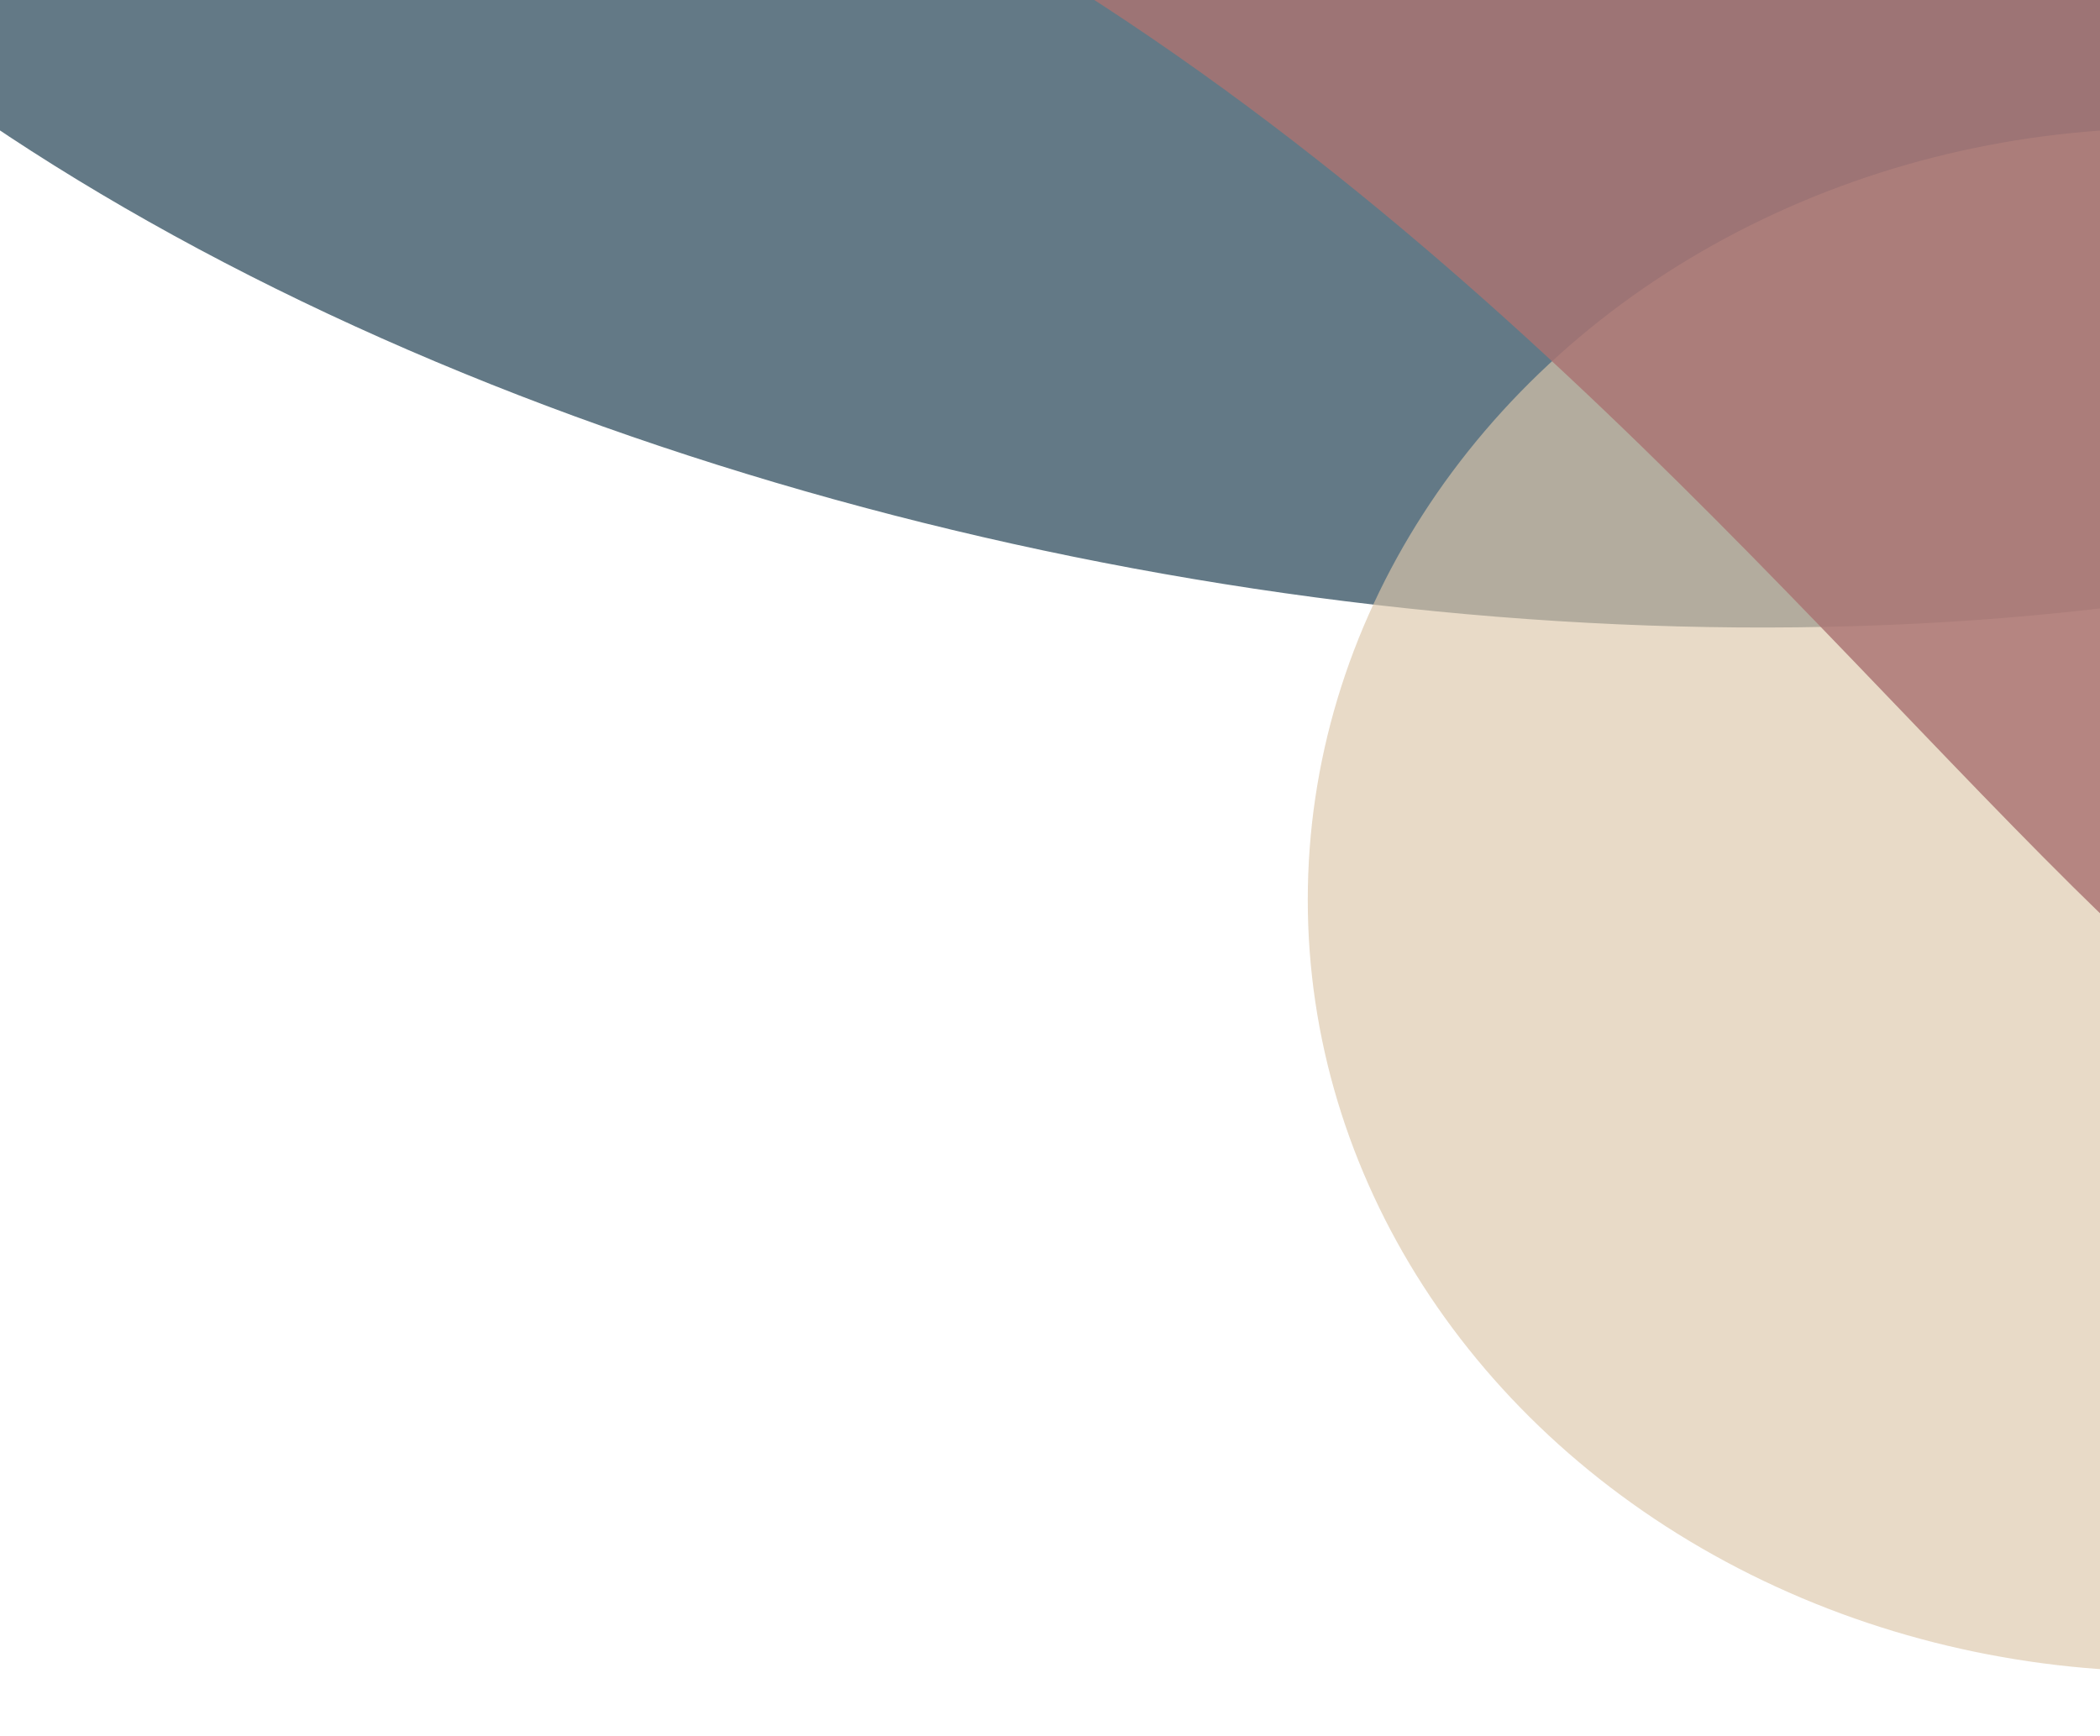
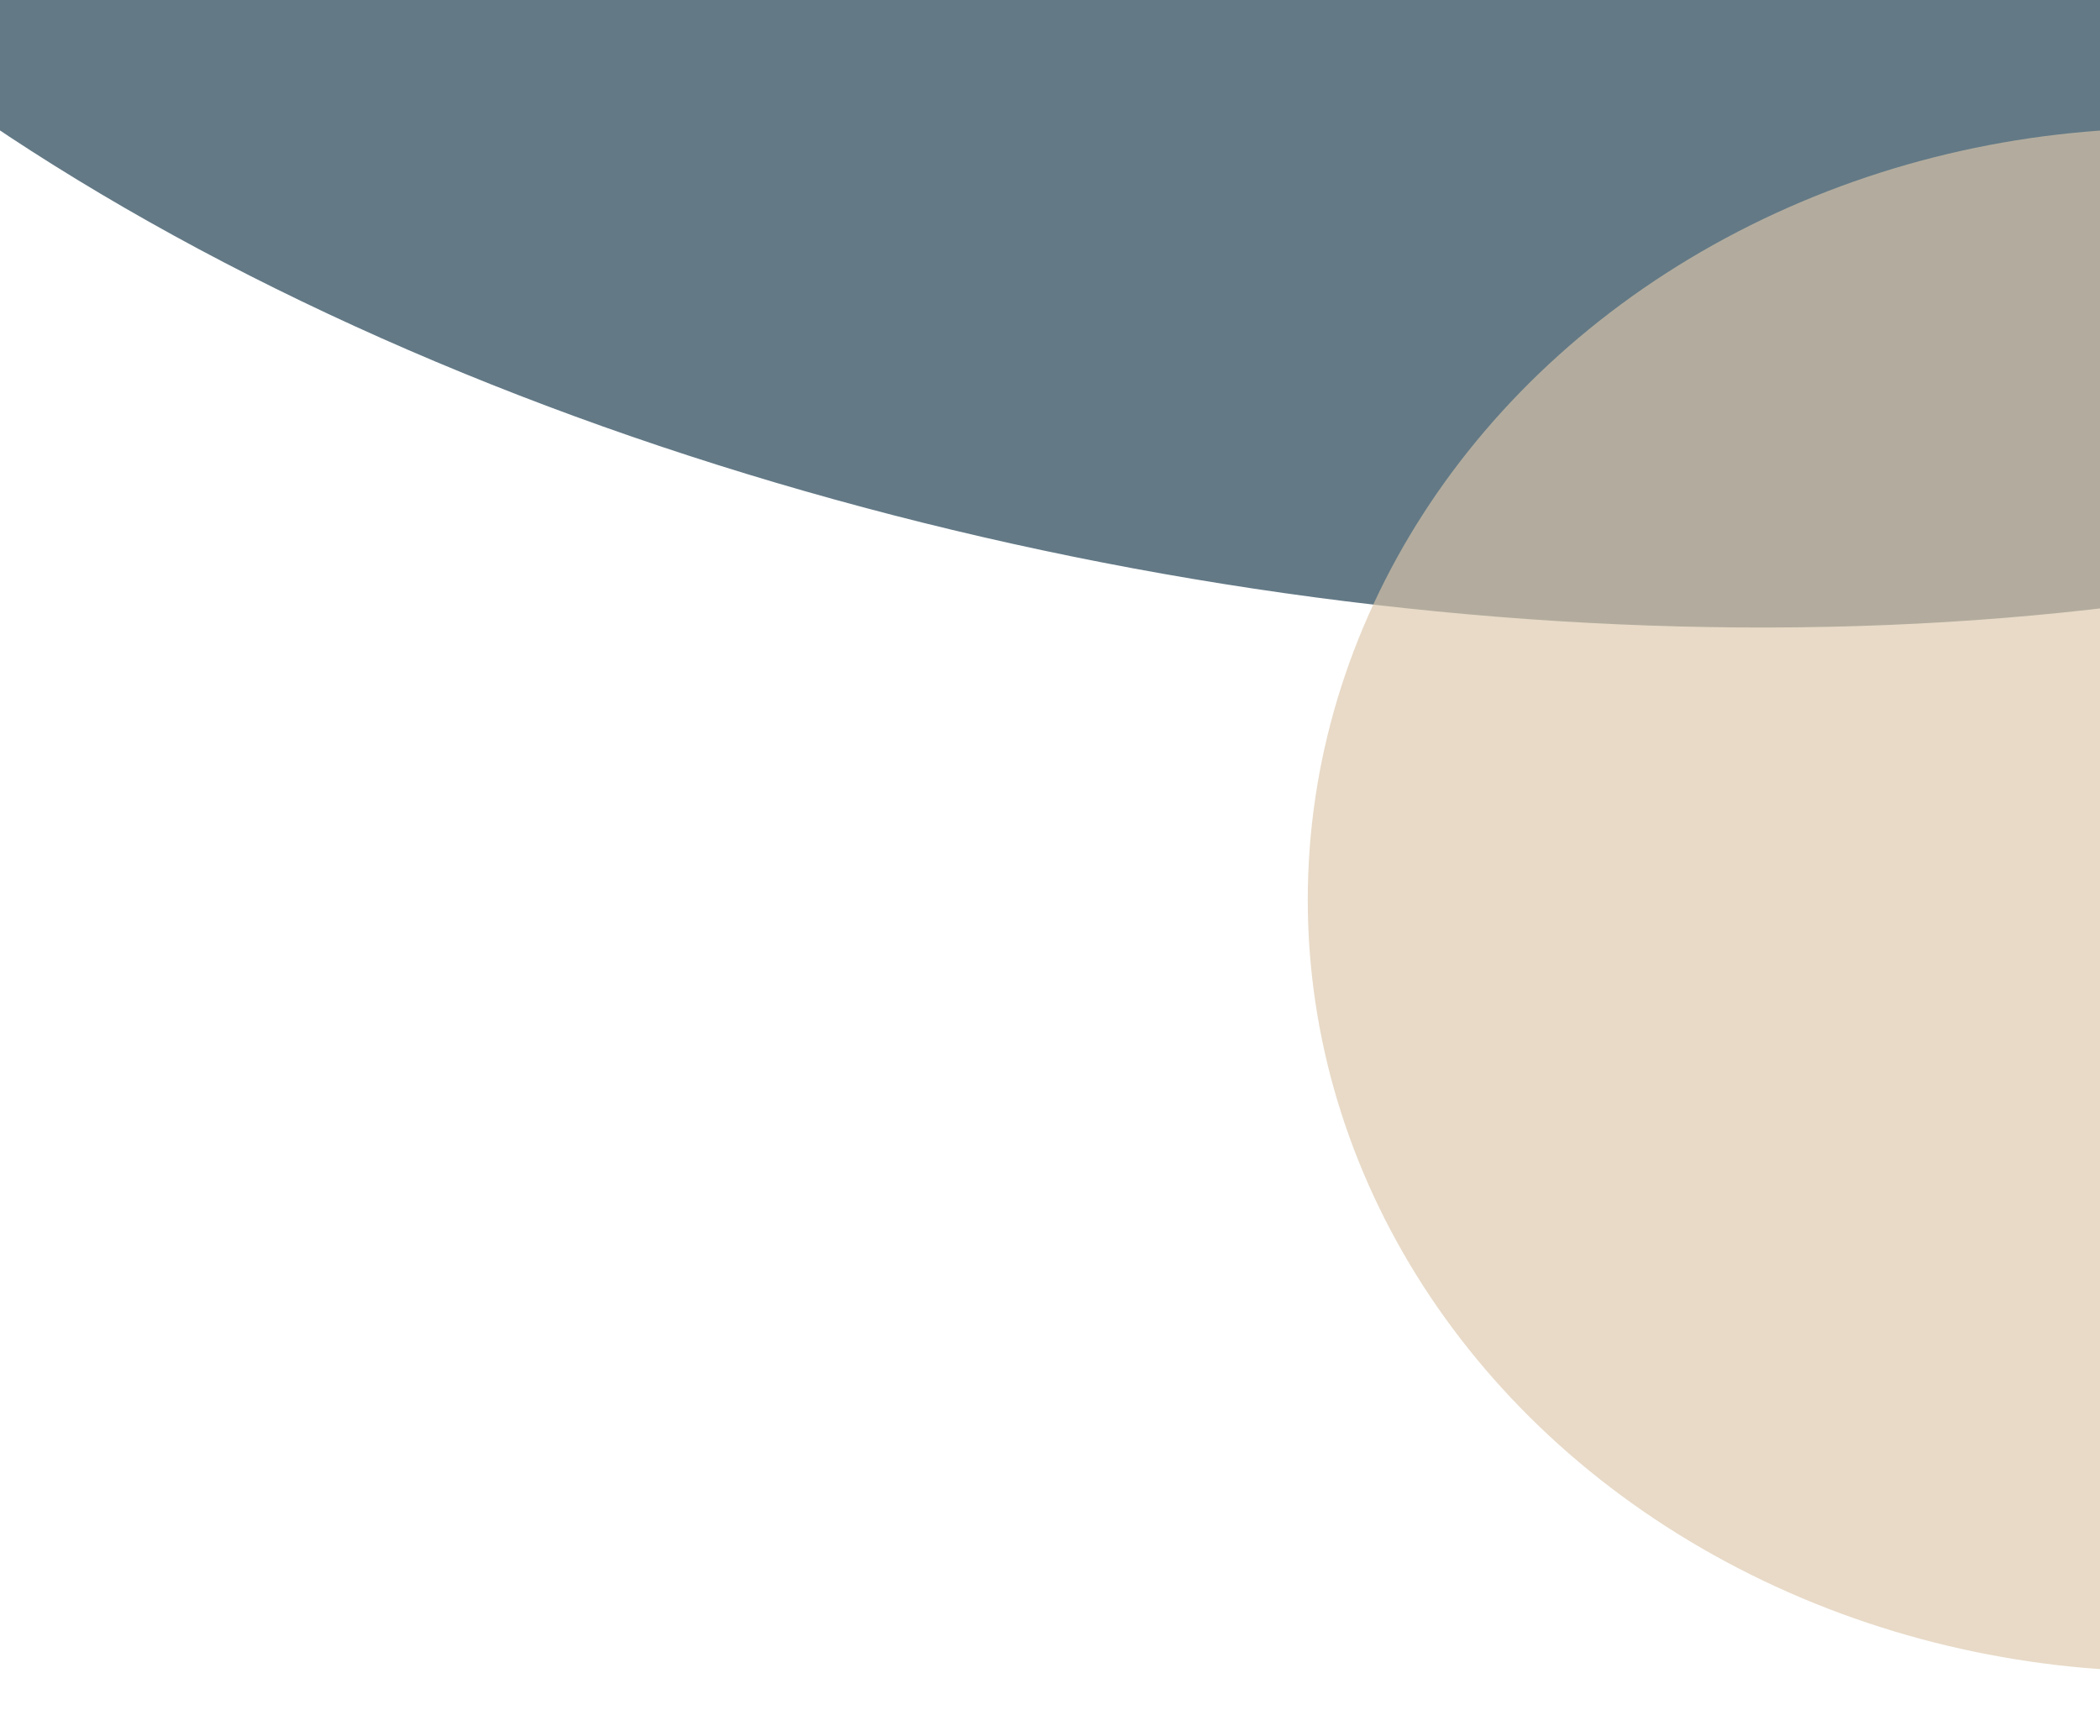
<svg xmlns="http://www.w3.org/2000/svg" viewBox="0 0 721 596" fill="none">
  <g clip-path="url(#clip0_36_2)">
    <g filter="url(#filter0_f_36_2)">
      <ellipse cx="451.893" cy="-143.933" rx="651.829" ry="344.872" transform="rotate(-169.459 451.893 -143.933)" fill="#637986" />
    </g>
    <g filter="url(#filter1_f_36_2)">
      <ellipse cx="744.5" cy="309" rx="295.5" ry="265" transform="rotate(-180 744.5 309)" fill="#DBC6AA" fill-opacity="0.66" />
    </g>
    <g filter="url(#filter2_f_36_2)">
-       <path d="M-35.999 -134C523.258 -104.488 695.5 422.5 890 407.5C1134.5 388.644 1088.94 -105.661 890 -294C655.5 -516 -415 -154 -35.999 -134Z" fill="#A97371" fill-opacity="0.82" />
-     </g>
+       </g>
  </g>
  <defs>
    <filter id="filter0_f_36_2" x="-592.081" y="-903.44" width="2087.95" height="1519.02" filterUnits="userSpaceOnUse" color-interpolation-filters="sRGB">
      <feFlood flood-opacity="0" result="BackgroundImageFix" />
      <feBlend mode="normal" in="SourceGraphic" in2="BackgroundImageFix" result="shape" />
      <feGaussianBlur stdDeviation="200" result="effect1_foregroundBlur_36_2" />
    </filter>
    <filter id="filter1_f_36_2" x="149" y="-256" width="1191" height="1130" filterUnits="userSpaceOnUse" color-interpolation-filters="sRGB">
      <feFlood flood-opacity="0" result="BackgroundImageFix" />
      <feBlend mode="normal" in="SourceGraphic" in2="BackgroundImageFix" result="shape" />
      <feGaussianBlur stdDeviation="150" result="effect1_foregroundBlur_36_2" />
    </filter>
    <filter id="filter2_f_36_2" x="-316.435" y="-565.777" width="1573.16" height="1173.59" filterUnits="userSpaceOnUse" color-interpolation-filters="sRGB">
      <feFlood flood-opacity="0" result="BackgroundImageFix" />
      <feBlend mode="normal" in="SourceGraphic" in2="BackgroundImageFix" result="shape" />
      <feGaussianBlur stdDeviation="100" result="effect1_foregroundBlur_36_2" />
    </filter>
    <clipPath id="clip0_36_2">
      <rect width="721" height="596" fill="white" transform="translate(721 596) rotate(-180)" />
    </clipPath>
  </defs>
</svg>